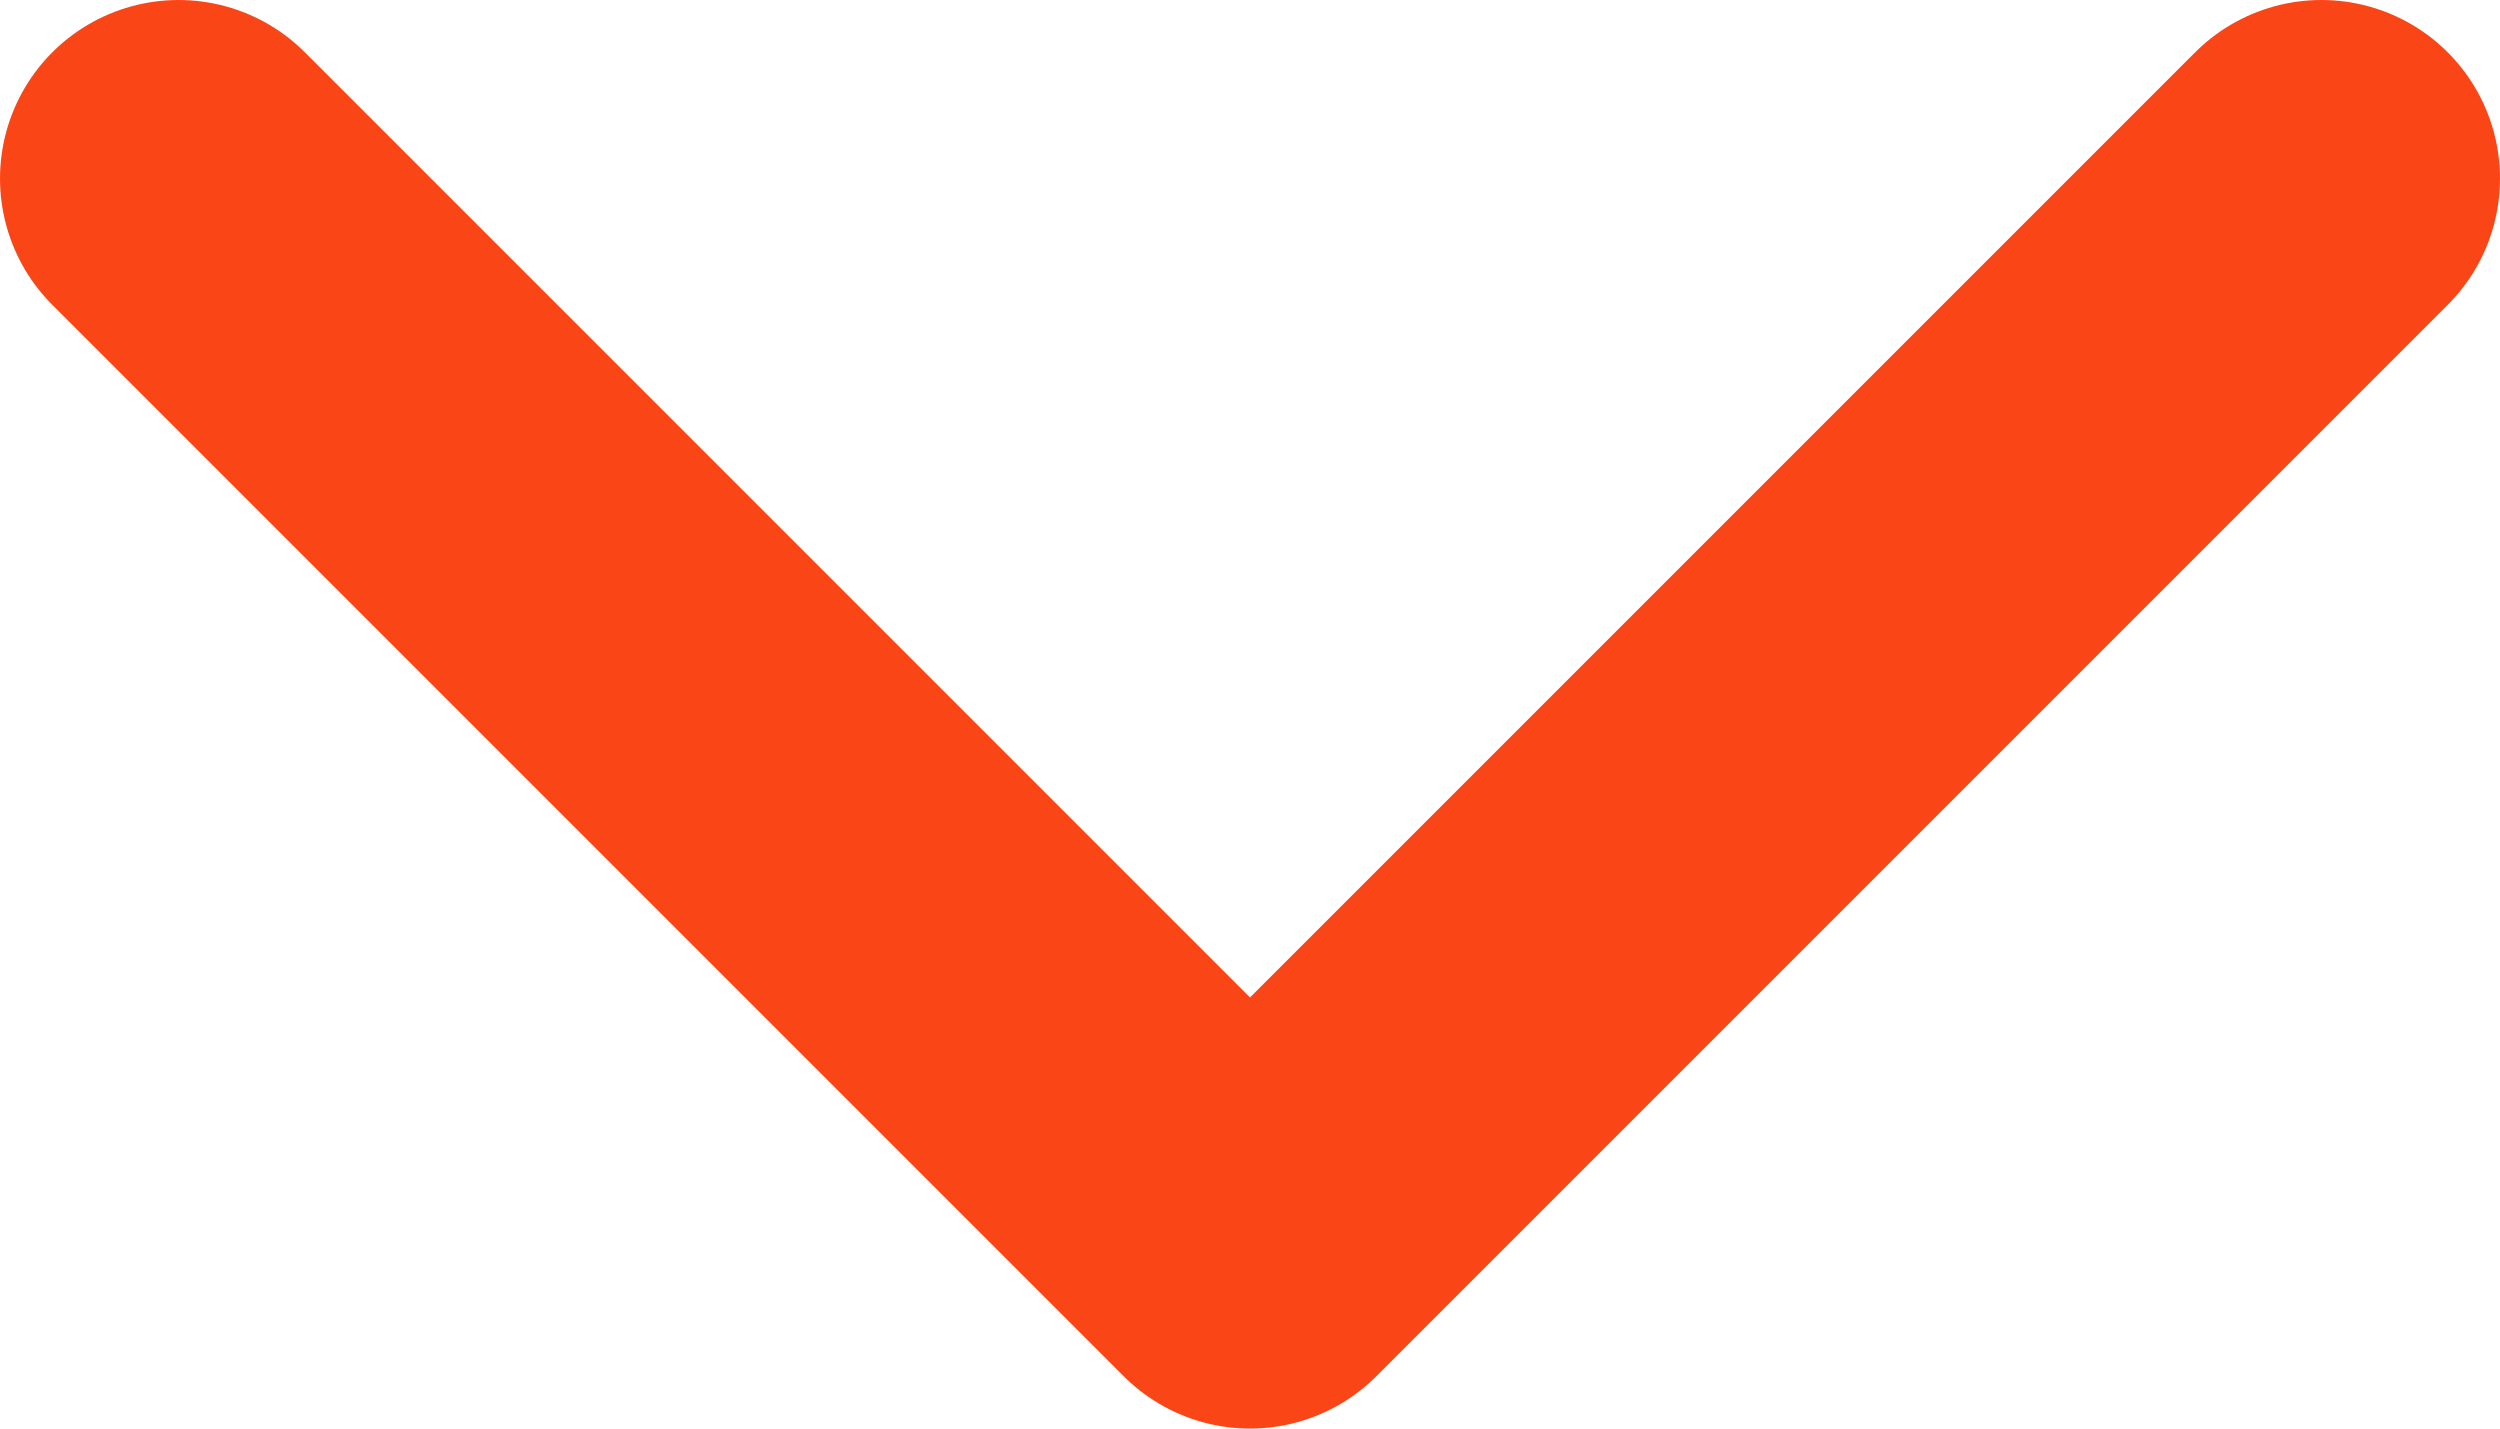
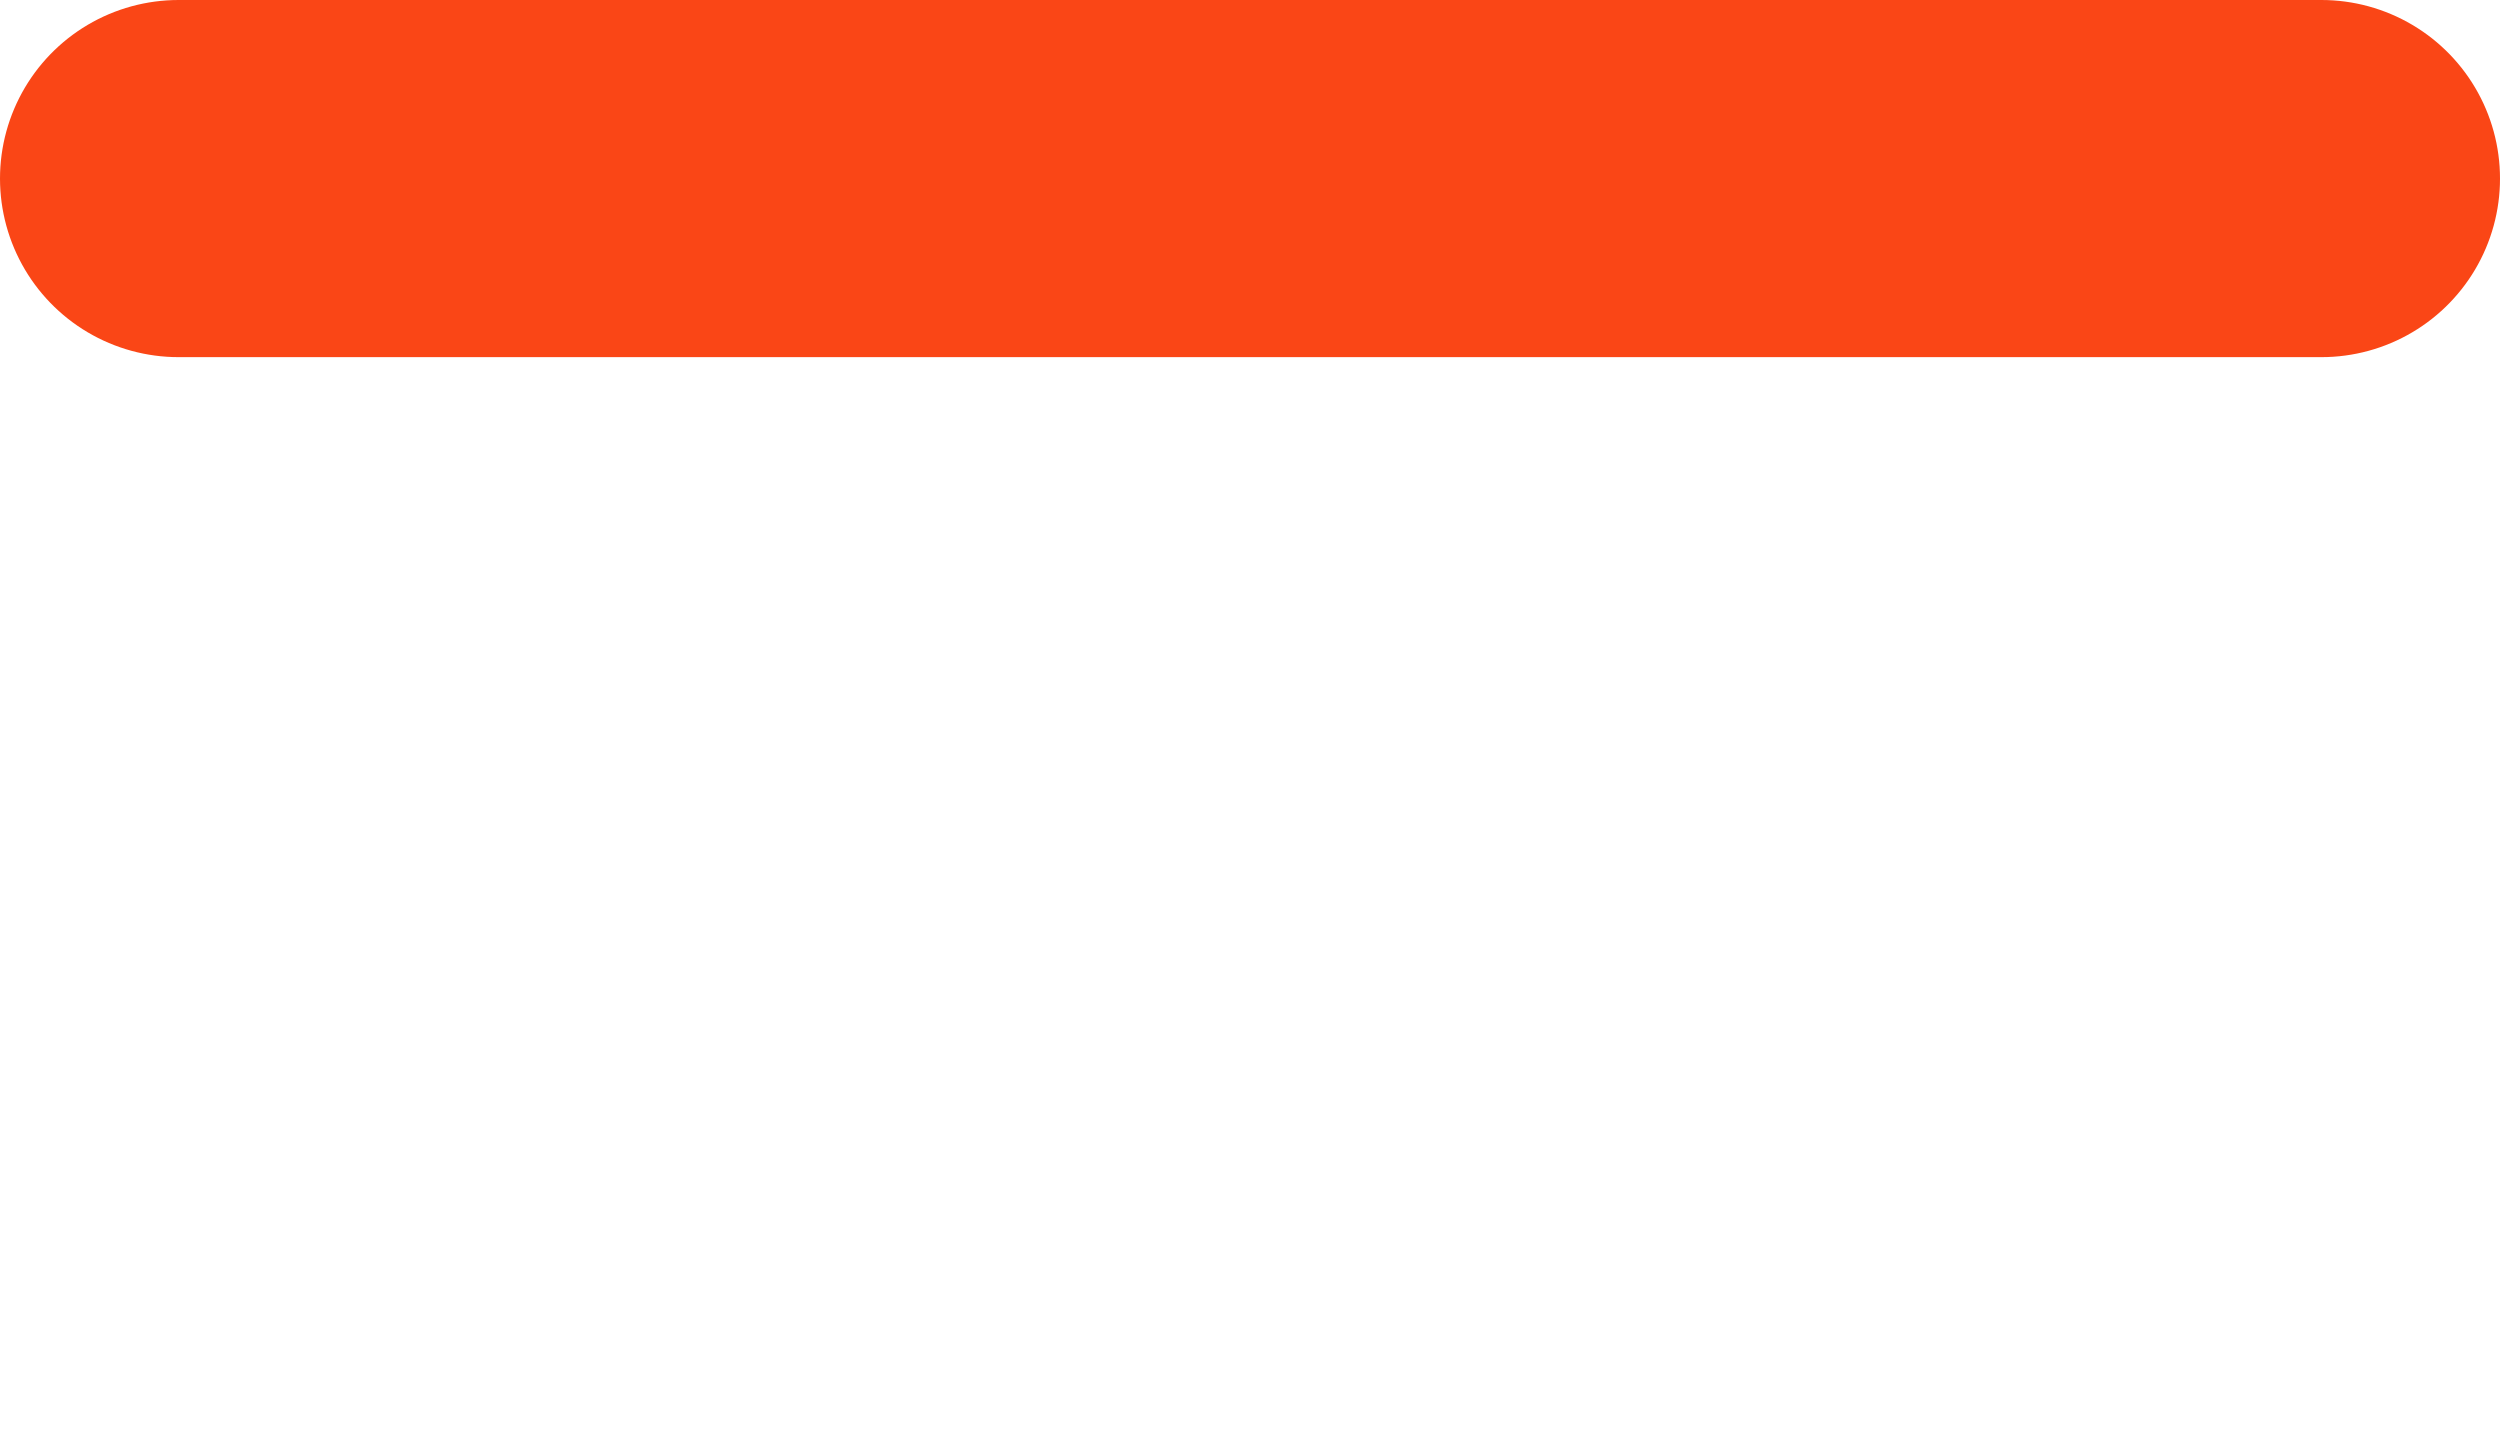
<svg xmlns="http://www.w3.org/2000/svg" width="14" height="8" viewBox="0 0 14 8" fill="none">
-   <path d="M1 1L7 7L13 1" stroke="#FA4616" stroke-width="2" stroke-linecap="round" stroke-linejoin="round" />
+   <path d="M1 1L13 1" stroke="#FA4616" stroke-width="2" stroke-linecap="round" stroke-linejoin="round" />
</svg>